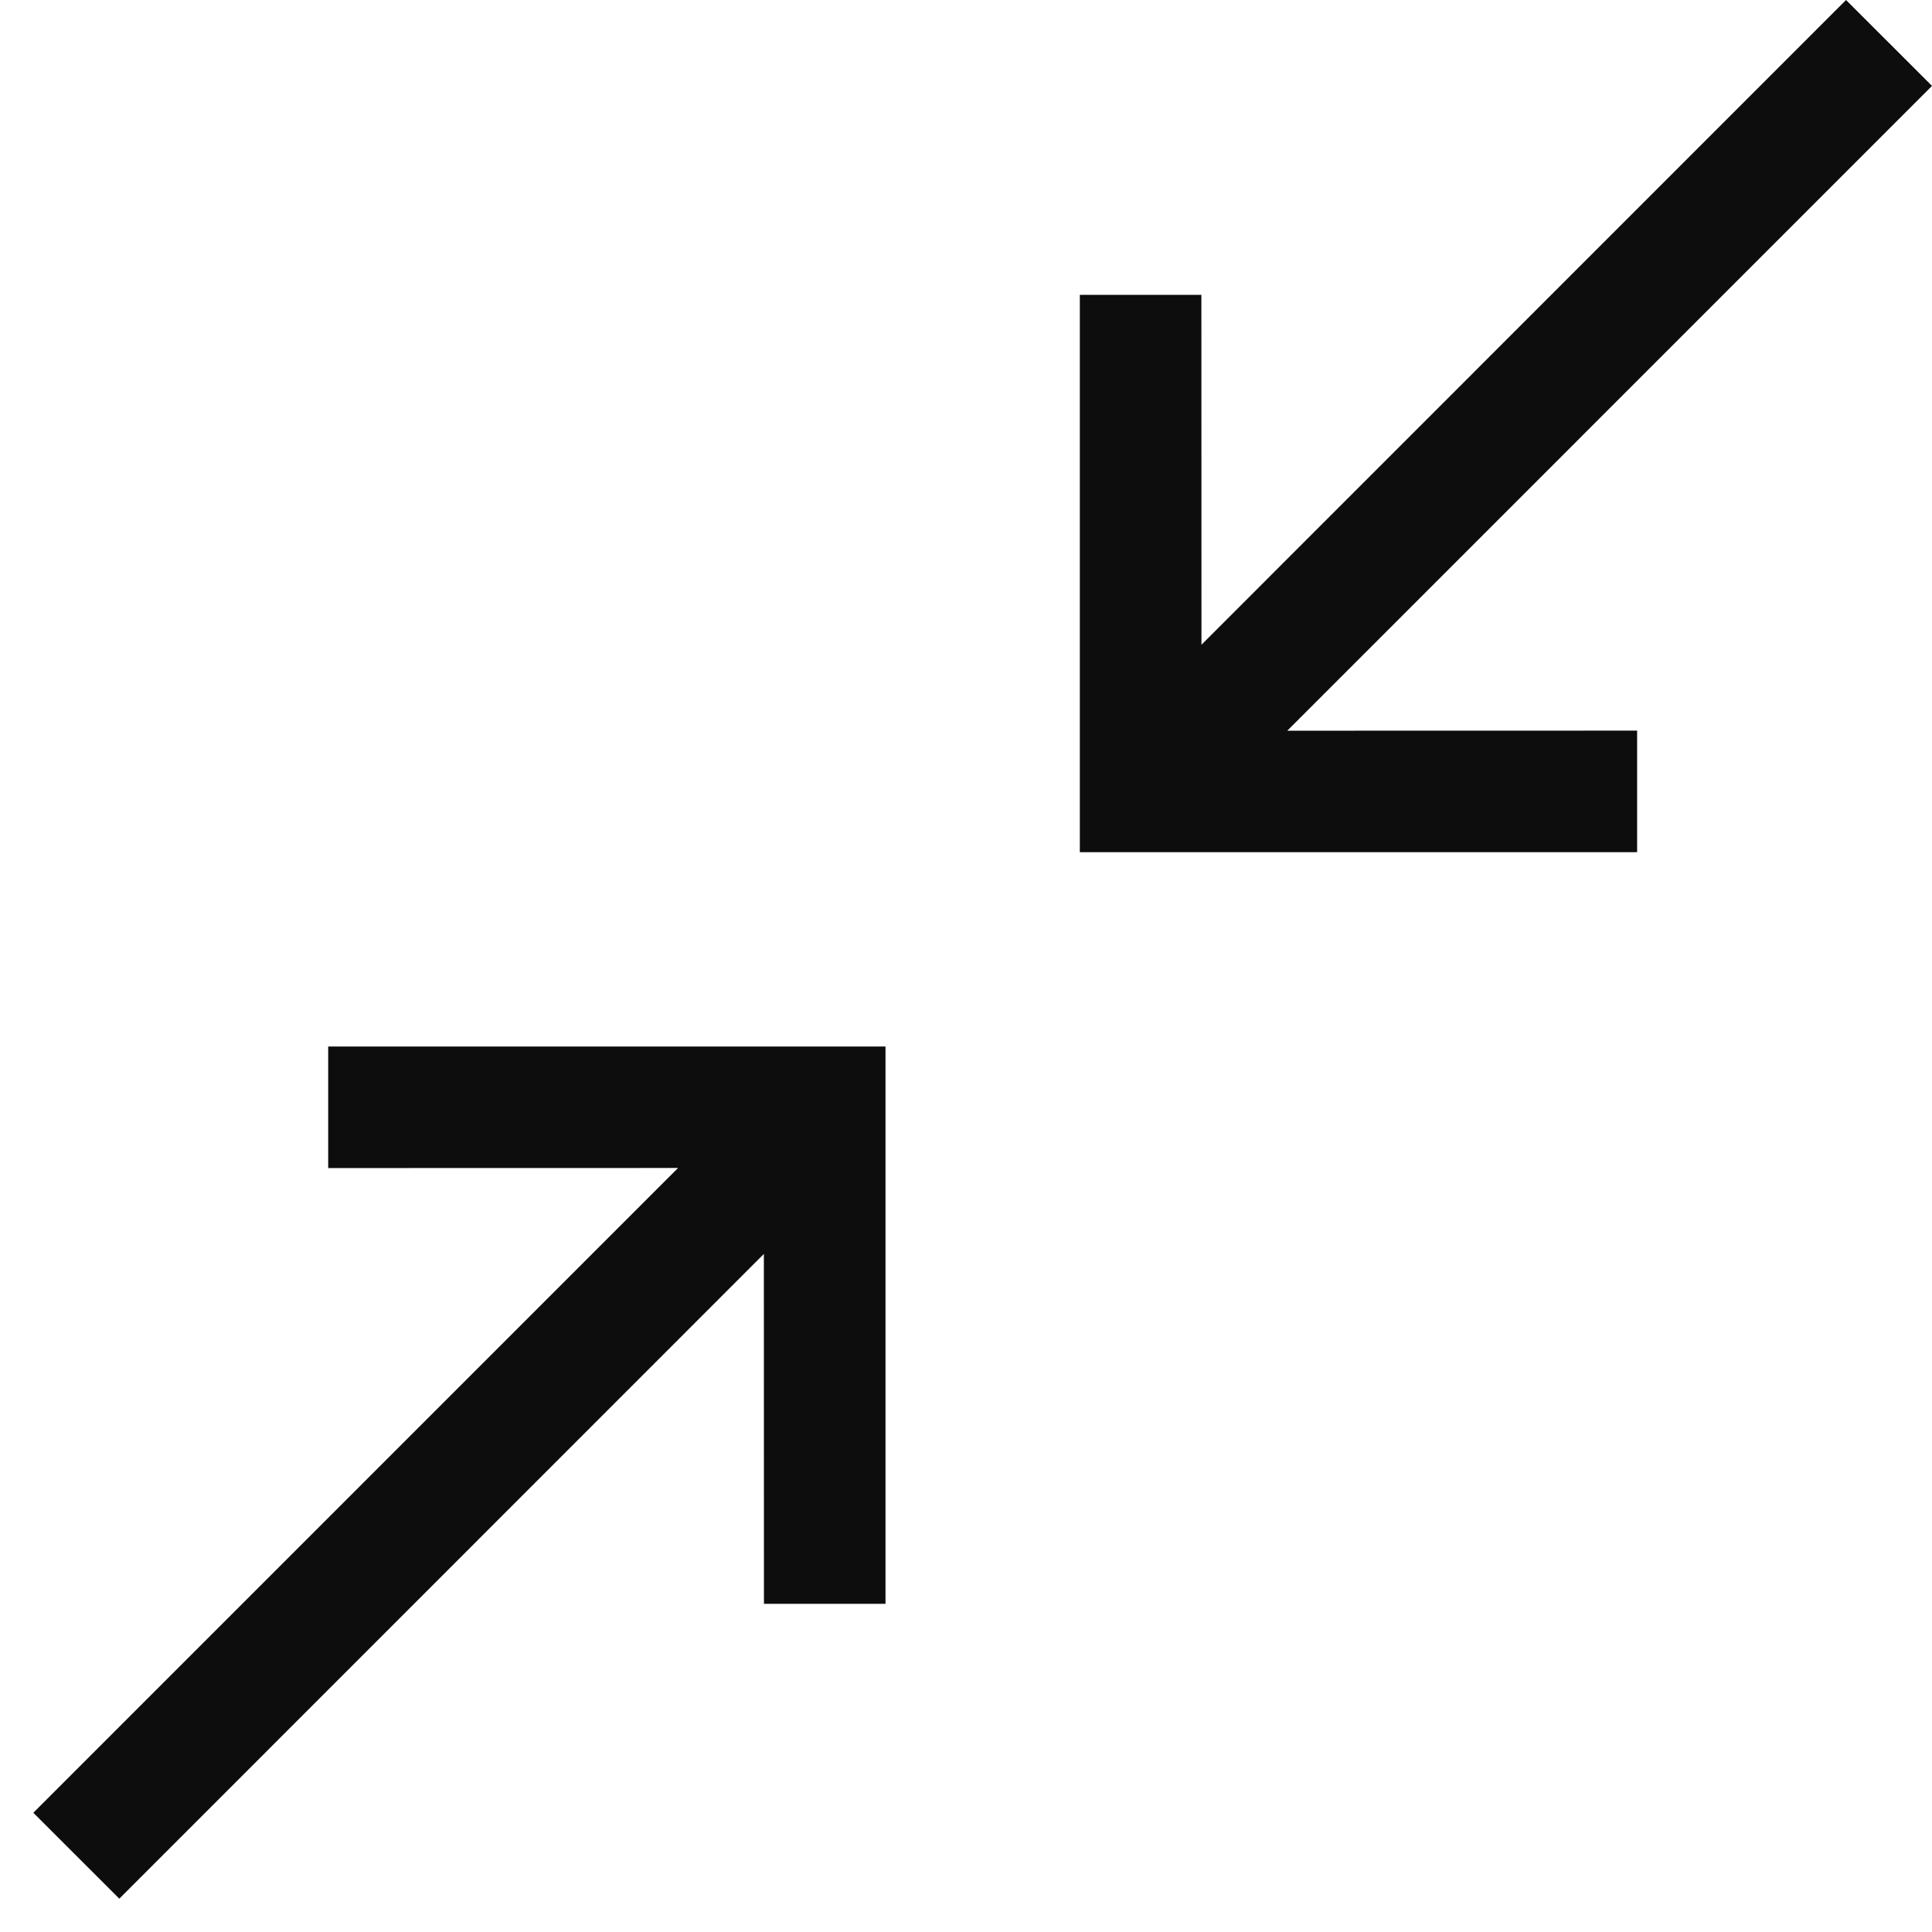
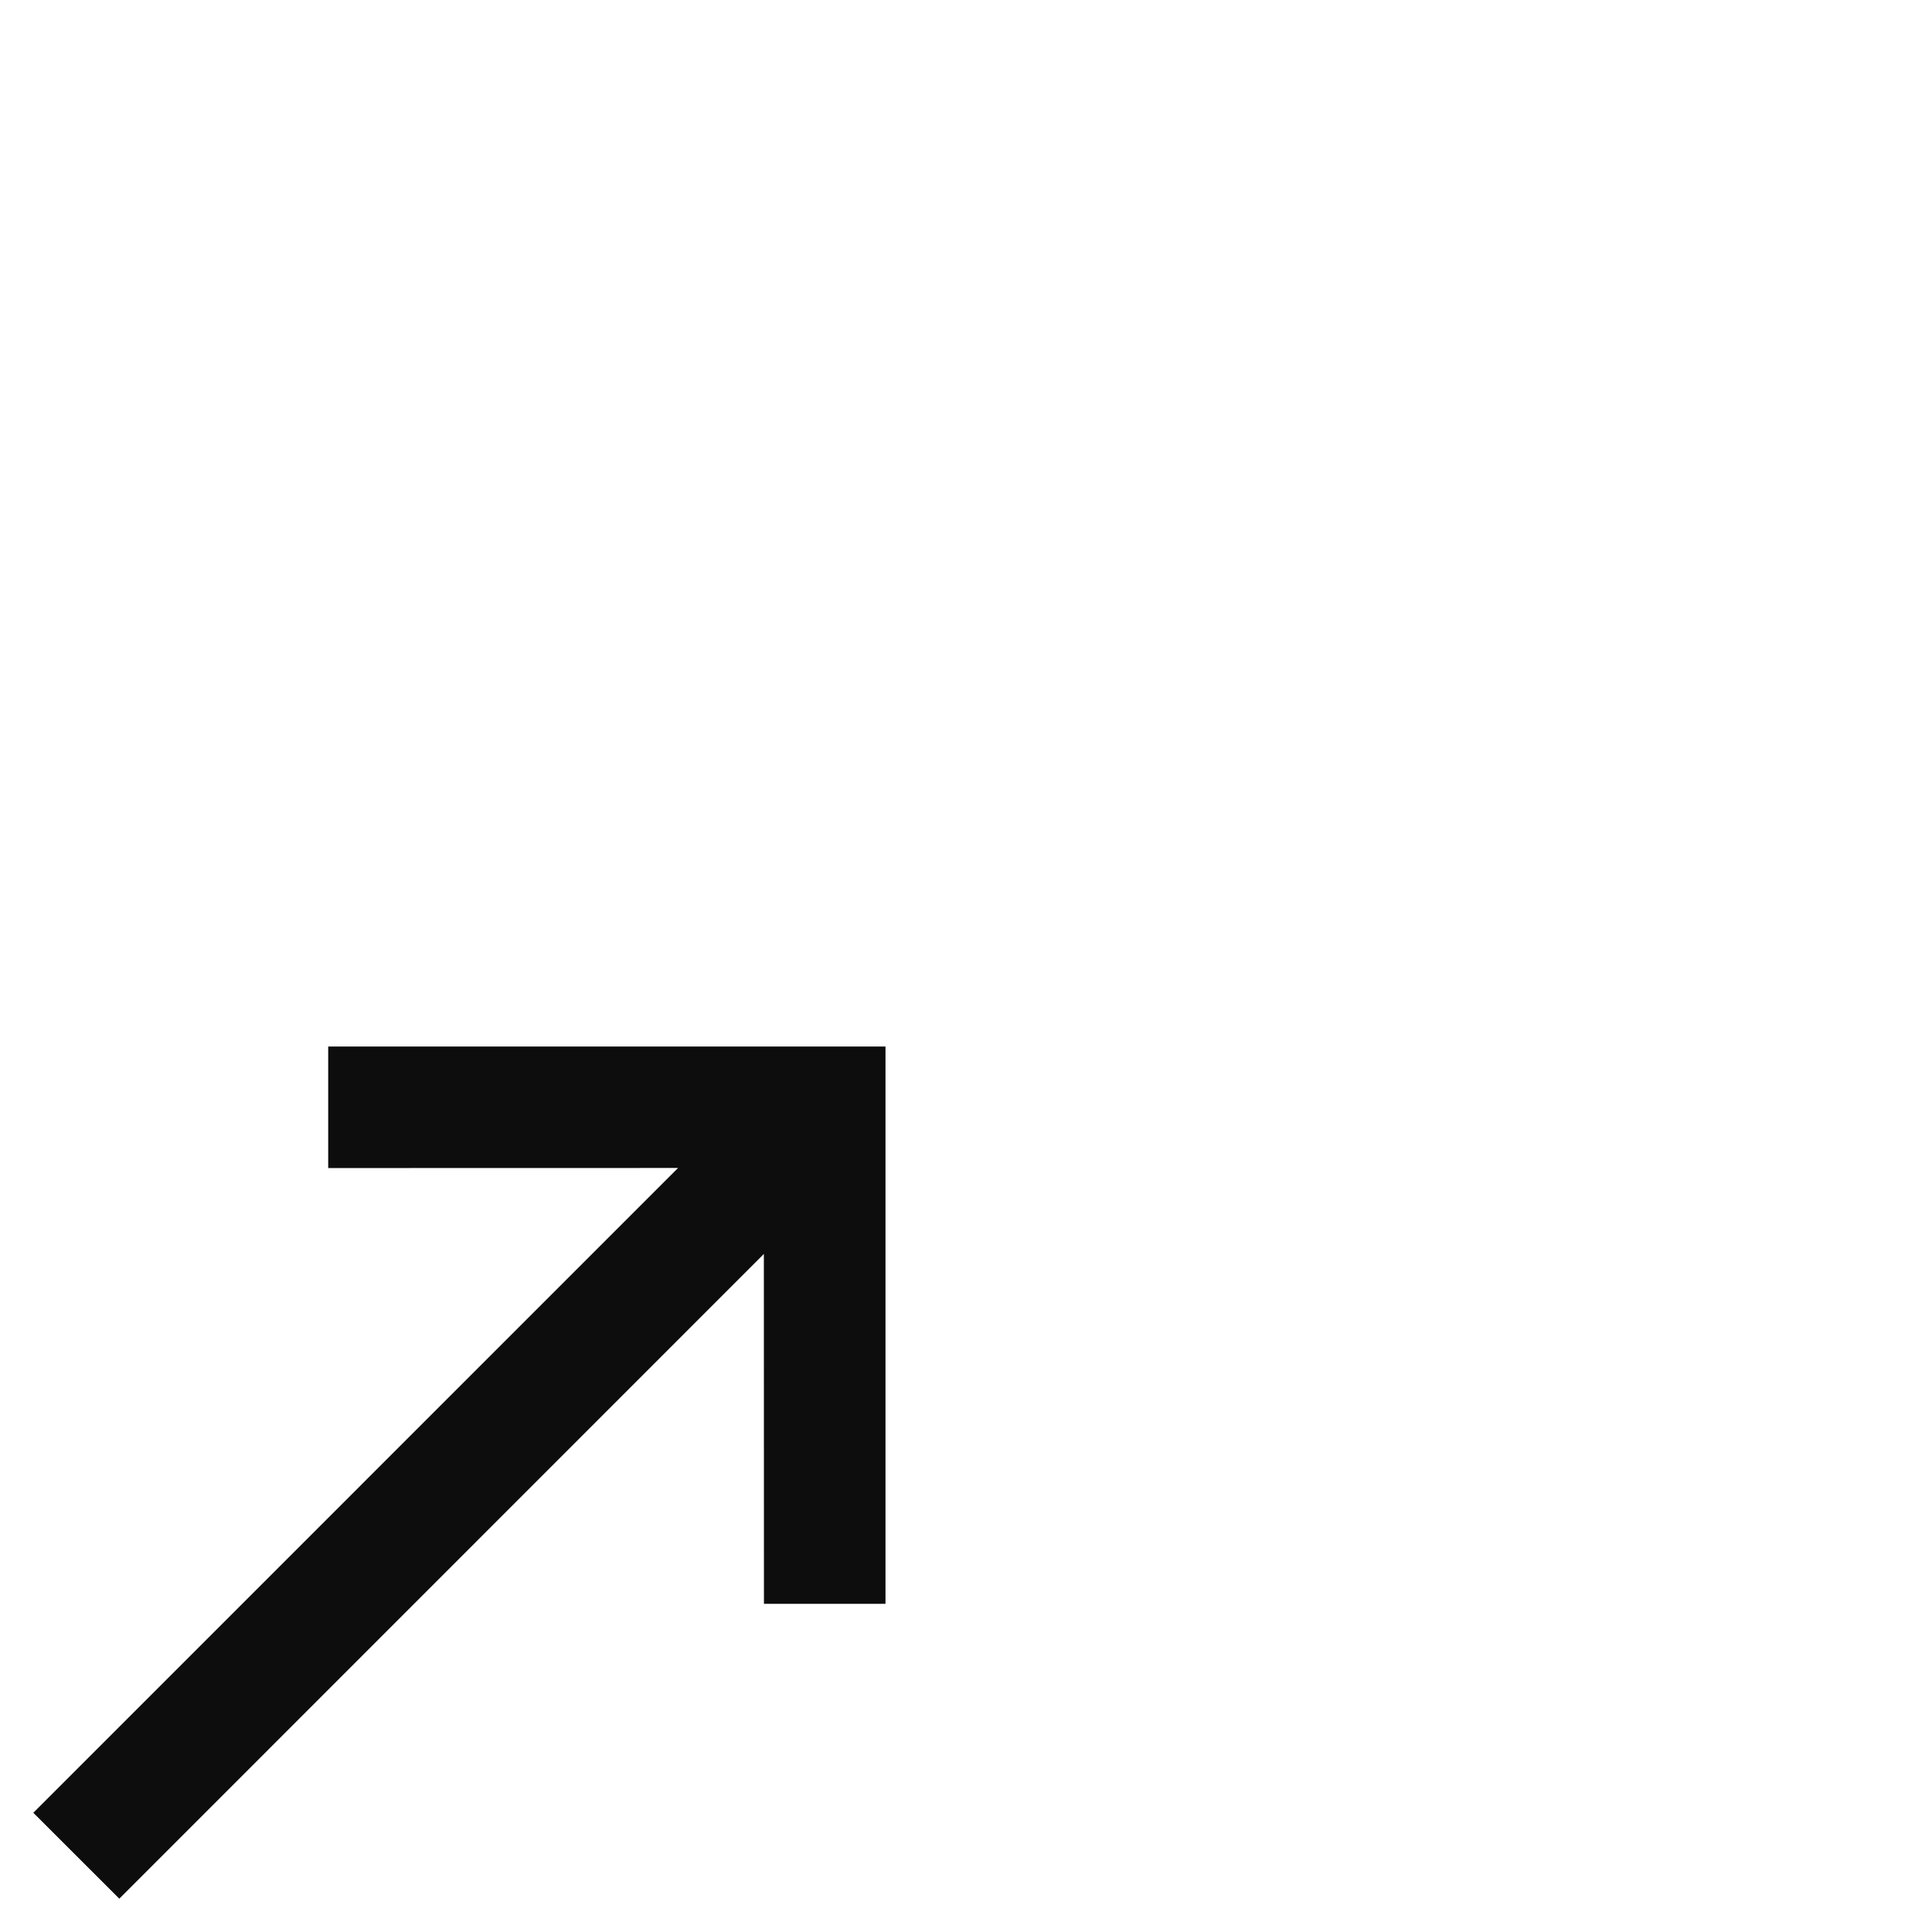
<svg xmlns="http://www.w3.org/2000/svg" width="24px" height="24px" viewBox="0 0 24 24" version="1.1">
  <title>icon/Shrink</title>
  <g id="Desktop---Black" stroke="none" stroke-width="1" fill="none" fill-rule="evenodd">
    <g id="01.04-Home" transform="translate(-1130, -255)" fill="#0D0D0D" fill-rule="nonzero">
      <g id="BTN---Shrink" transform="translate(1104, 229)">
        <g id="icon/Shrink" transform="translate(25, 25)">
          <g id="Group-Copy-13" transform="translate(19.707, 6.293) rotate(-180) translate(-19.707, -6.293) translate(14.414, 1)">
-             <path d="M10.586,-1.77635684e-15 L10.586,6.923 L9.076,6.923 L9.075,2.577 L1.068,10.586 L0,9.519 L8.009,1.509 L3.663,1.51 L3.663,-1.77635684e-15 L10.586,-1.77635684e-15 Z" id="Combined-Shape" />
-           </g>
+             </g>
          <g id="Group-Copy-14" transform="translate(1.414, 14)">
            <path d="M10.586,-1.77635684e-15 L10.586,6.923 L9.076,6.923 L9.075,2.577 L1.068,10.586 L0,9.519 L8.009,1.509 L3.663,1.51 L3.663,-1.77635684e-15 L10.586,-1.77635684e-15 Z" id="Combined-Shape" />
          </g>
        </g>
      </g>
    </g>
  </g>
</svg>